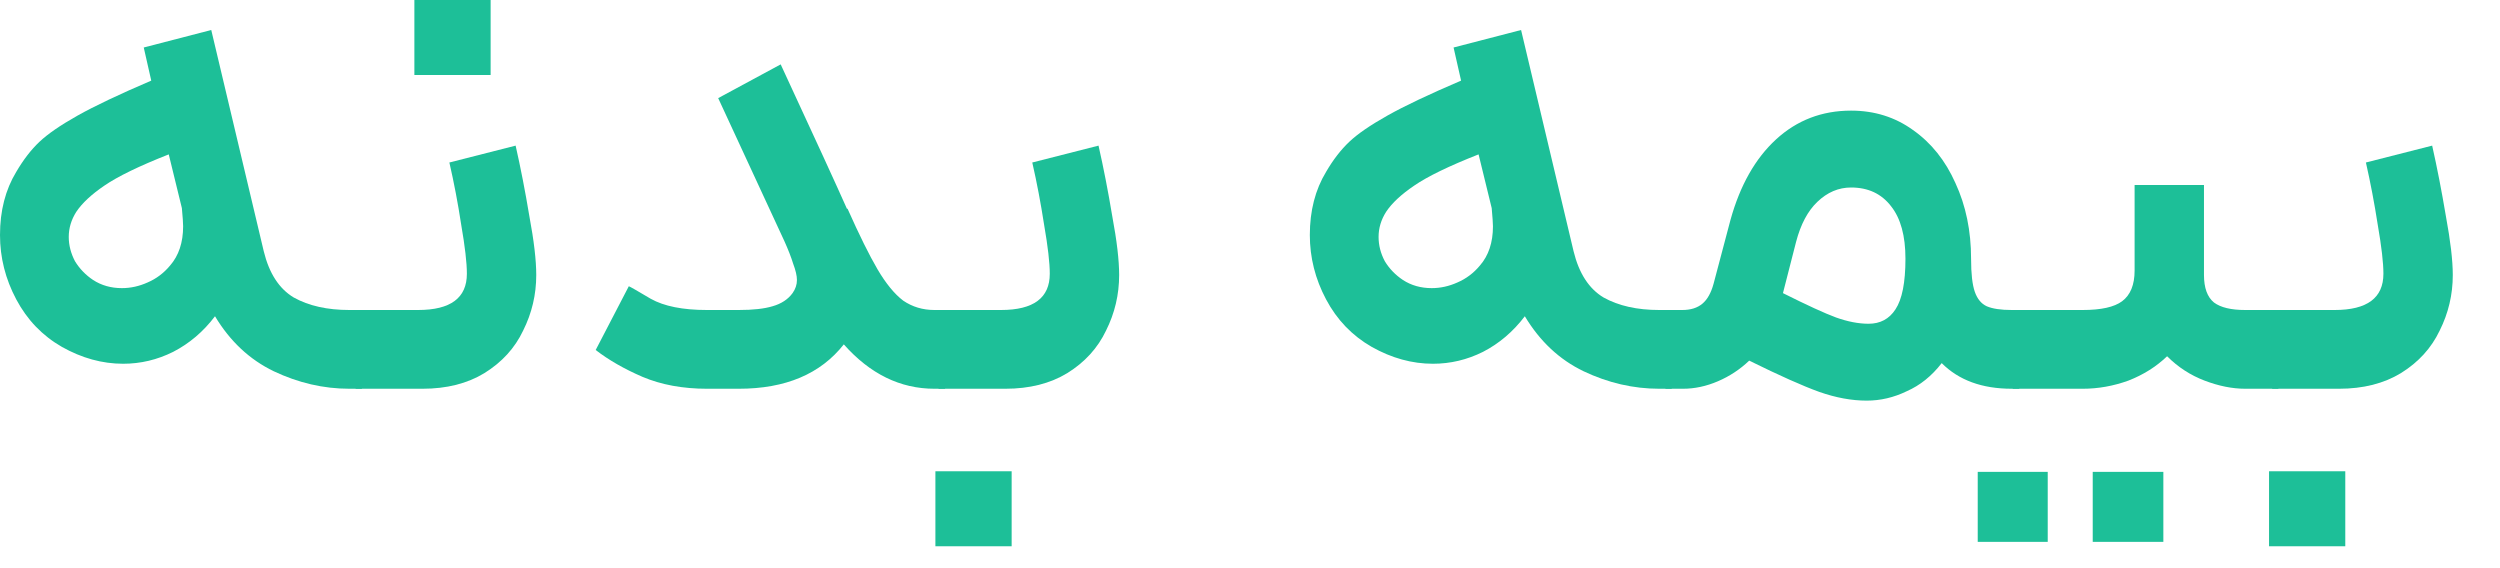
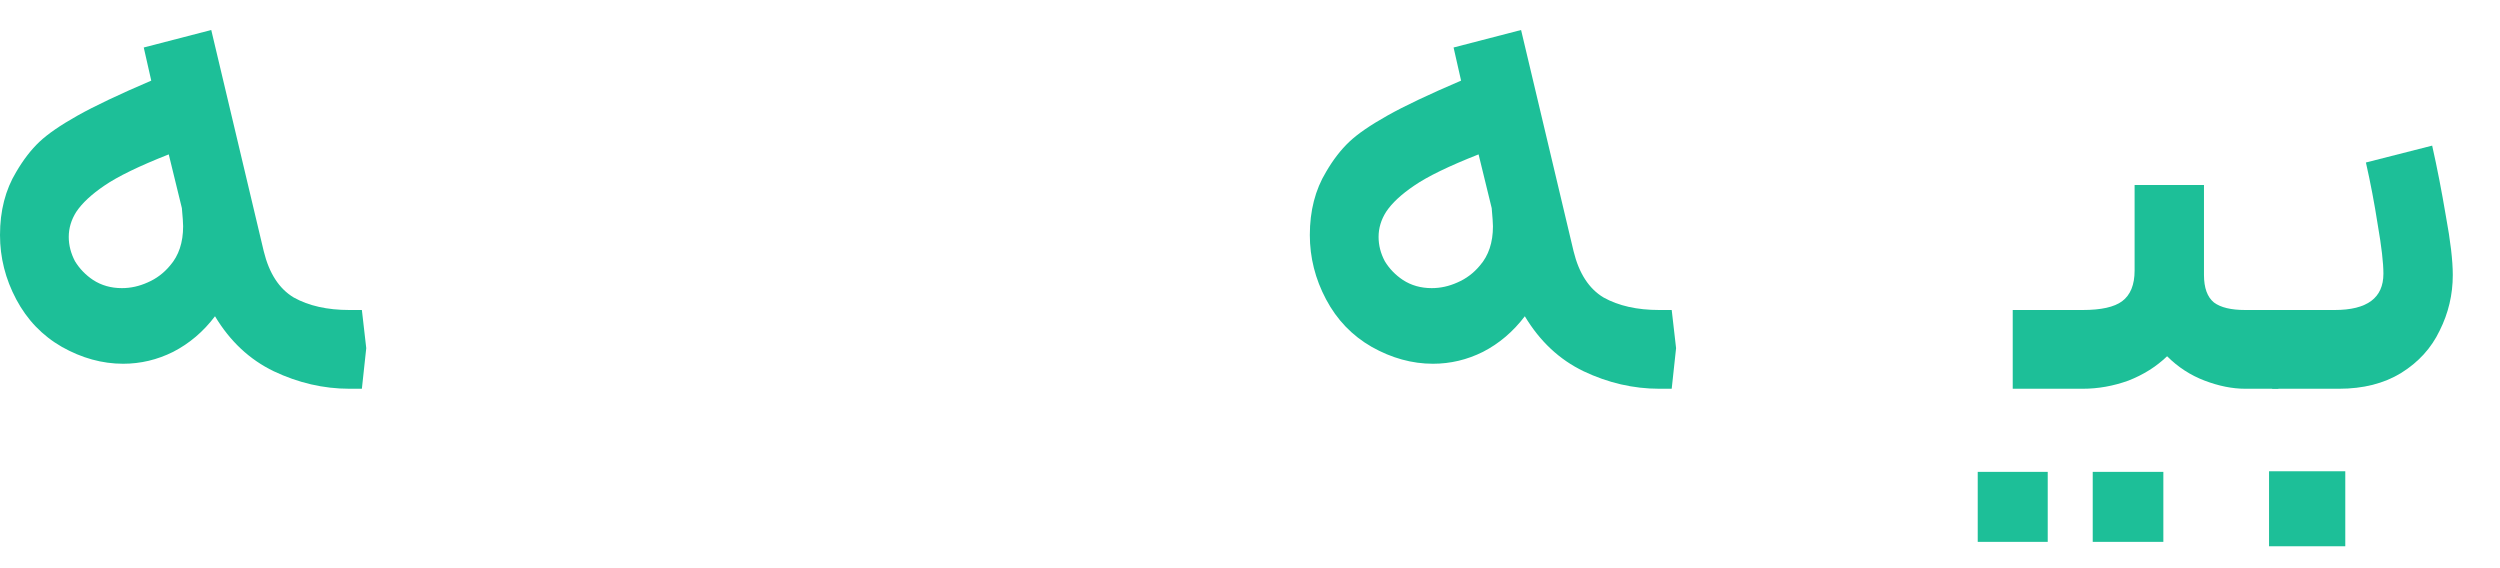
<svg xmlns="http://www.w3.org/2000/svg" fill="none" height="100%" overflow="visible" preserveAspectRatio="none" style="display: block;" viewBox="0 0 44 10" width="100%">
  <g id="  ">
    <path d="M4.642 4.422C4.737 4.811 4.913 5.082 5.17 5.236C5.434 5.383 5.76 5.456 6.149 5.456H6.369L6.446 6.127L6.369 6.842H6.149C5.694 6.842 5.251 6.739 4.818 6.534C4.393 6.329 4.048 6.006 3.784 5.566C3.579 5.837 3.333 6.046 3.047 6.193C2.768 6.332 2.475 6.402 2.167 6.402C1.8 6.402 1.441 6.303 1.089 6.105C0.744 5.907 0.477 5.628 0.286 5.269C0.095 4.91 0 4.532 0 4.136C0 3.711 0.095 3.34 0.286 3.025C0.411 2.812 0.546 2.636 0.693 2.497C0.84 2.358 1.063 2.204 1.364 2.035C1.665 1.866 2.097 1.661 2.662 1.419L2.53 0.836L3.718 0.528L4.642 4.422ZM1.342 3.729C1.254 3.868 1.21 4.015 1.21 4.169C1.21 4.316 1.247 4.459 1.32 4.598C1.401 4.73 1.507 4.84 1.639 4.928C1.786 5.023 1.954 5.071 2.145 5.071C2.299 5.071 2.449 5.038 2.596 4.972C2.75 4.906 2.882 4.807 2.992 4.675C3.146 4.499 3.223 4.268 3.223 3.982C3.223 3.931 3.216 3.824 3.201 3.663L2.97 2.717C2.449 2.922 2.072 3.106 1.837 3.267C1.61 3.421 1.445 3.575 1.342 3.729Z" fill="#1DBF98" />
-     <path d="M6.259 5.456H7.359C7.931 5.456 8.217 5.243 8.217 4.818C8.217 4.627 8.184 4.341 8.118 3.96C8.06 3.579 7.99 3.212 7.909 2.86L9.075 2.563C9.163 2.952 9.244 3.366 9.317 3.806C9.398 4.239 9.438 4.583 9.438 4.84C9.438 5.185 9.361 5.511 9.207 5.819C9.061 6.127 8.833 6.376 8.525 6.567C8.225 6.75 7.862 6.842 7.436 6.842H6.259V5.456ZM7.293 0H8.635V1.32H7.293V0Z" fill="#1DBF98" />
-     <path d="M13.74 1.133C14.342 2.431 14.73 3.278 14.906 3.674H14.917C15.123 4.136 15.299 4.492 15.445 4.741C15.592 4.99 15.742 5.174 15.896 5.291C16.058 5.401 16.241 5.456 16.446 5.456H16.633L16.699 6.182L16.633 6.842H16.446C15.845 6.842 15.313 6.582 14.851 6.061C14.441 6.582 13.825 6.842 13.003 6.842H12.442C12.017 6.842 11.639 6.772 11.309 6.633C10.987 6.494 10.712 6.336 10.484 6.16L11.067 5.038C11.089 5.045 11.218 5.119 11.452 5.258C11.687 5.39 12.017 5.456 12.442 5.456H13.003C13.253 5.456 13.451 5.434 13.597 5.39C13.751 5.346 13.869 5.269 13.949 5.159C14.001 5.086 14.026 5.009 14.026 4.928C14.026 4.855 14.004 4.759 13.96 4.642C13.924 4.525 13.872 4.393 13.806 4.246L12.64 1.727L13.74 1.133Z" fill="#1DBF98" />
-     <path d="M16.518 5.456H17.618C18.19 5.456 18.476 5.243 18.476 4.818C18.476 4.627 18.443 4.341 18.377 3.96C18.318 3.579 18.249 3.212 18.168 2.86L19.334 2.563C19.422 2.952 19.503 3.366 19.576 3.806C19.657 4.239 19.697 4.583 19.697 4.84C19.697 5.185 19.62 5.511 19.466 5.819C19.319 6.127 19.092 6.376 18.784 6.567C18.483 6.75 18.12 6.842 17.695 6.842H16.518V5.456ZM16.463 8.294H17.805V9.614H16.463V8.294Z" fill="#1DBF98" />
    <path d="M27.695 4.422C27.79 4.811 27.966 5.082 28.223 5.236C28.487 5.383 28.813 5.456 29.202 5.456H29.422L29.499 6.127L29.422 6.842H29.202C28.747 6.842 28.303 6.739 27.871 6.534C27.445 6.329 27.101 6.006 26.837 5.566C26.631 5.837 26.386 6.046 26.1 6.193C25.821 6.332 25.528 6.402 25.22 6.402C24.853 6.402 24.494 6.303 24.142 6.105C23.797 5.907 23.529 5.628 23.339 5.269C23.148 4.91 23.053 4.532 23.053 4.136C23.053 3.711 23.148 3.34 23.339 3.025C23.463 2.812 23.599 2.636 23.746 2.497C23.892 2.358 24.116 2.204 24.417 2.035C24.717 1.866 25.15 1.661 25.715 1.419L25.583 0.836L26.771 0.528L27.695 4.422ZM24.395 3.729C24.307 3.868 24.263 4.015 24.263 4.169C24.263 4.316 24.299 4.459 24.373 4.598C24.453 4.73 24.56 4.84 24.692 4.928C24.838 5.023 25.007 5.071 25.198 5.071C25.352 5.071 25.502 5.038 25.649 4.972C25.803 4.906 25.935 4.807 26.045 4.675C26.199 4.499 26.276 4.268 26.276 3.982C26.276 3.931 26.268 3.824 26.254 3.663L26.023 2.717C25.502 2.922 25.124 3.106 24.89 3.267C24.662 3.421 24.497 3.575 24.395 3.729Z" fill="#1DBF98" />
-     <path d="M29.312 5.456H29.609C29.756 5.456 29.873 5.419 29.961 5.346C30.049 5.273 30.115 5.155 30.159 4.994L30.456 3.872C30.625 3.263 30.892 2.79 31.259 2.453C31.626 2.116 32.066 1.947 32.579 1.947C32.99 1.947 33.353 2.061 33.668 2.288C33.991 2.515 34.24 2.827 34.416 3.223C34.599 3.619 34.691 4.063 34.691 4.554C34.691 4.818 34.713 5.012 34.757 5.137C34.801 5.262 34.871 5.346 34.966 5.39C35.069 5.434 35.215 5.456 35.406 5.456H35.538L35.615 6.127L35.538 6.842H35.406C34.885 6.842 34.475 6.692 34.174 6.391C33.998 6.618 33.793 6.783 33.558 6.886C33.331 6.996 33.096 7.051 32.854 7.051C32.59 7.051 32.311 7 32.018 6.897C31.732 6.794 31.321 6.611 30.786 6.347C30.625 6.501 30.441 6.622 30.236 6.71C30.031 6.798 29.825 6.842 29.62 6.842H29.312V5.456ZM31.38 5.159C31.805 5.372 32.117 5.515 32.315 5.588C32.52 5.661 32.711 5.698 32.887 5.698C33.092 5.698 33.25 5.614 33.36 5.445C33.477 5.269 33.536 4.972 33.536 4.554C33.536 4.151 33.452 3.843 33.283 3.63C33.114 3.41 32.88 3.3 32.579 3.3C32.359 3.3 32.161 3.384 31.985 3.553C31.816 3.714 31.692 3.949 31.611 4.257L31.38 5.159Z" fill="#1DBF98" />
    <path d="M38.79 3.256V4.84C38.79 5.067 38.849 5.229 38.966 5.324C39.084 5.412 39.267 5.456 39.516 5.456H40.099L40.165 6.182L40.099 6.842H39.516C39.289 6.842 39.051 6.794 38.801 6.699C38.552 6.604 38.332 6.461 38.141 6.27C37.951 6.453 37.723 6.596 37.459 6.699C37.195 6.794 36.928 6.842 36.656 6.842H35.424V5.456H36.656C36.979 5.456 37.21 5.405 37.349 5.302C37.496 5.192 37.569 5.012 37.569 4.763V3.256H38.79ZM34.808 8.305H36.04V9.537H34.808V8.305ZM36.832 8.305H38.075V9.537H36.832V8.305Z" fill="#1DBF98" />
    <path d="M39.99 5.456H41.09C41.662 5.456 41.948 5.243 41.948 4.818C41.948 4.627 41.915 4.341 41.849 3.96C41.79 3.579 41.72 3.212 41.64 2.86L42.806 2.563C42.894 2.952 42.974 3.366 43.048 3.806C43.128 4.239 43.169 4.583 43.169 4.84C43.169 5.185 43.092 5.511 42.938 5.819C42.791 6.127 42.564 6.376 42.256 6.567C41.955 6.75 41.592 6.842 41.167 6.842H39.99V5.456ZM39.935 8.294H41.277V9.614H39.935V8.294Z" fill="#1DBF98" />
  </g>
</svg>